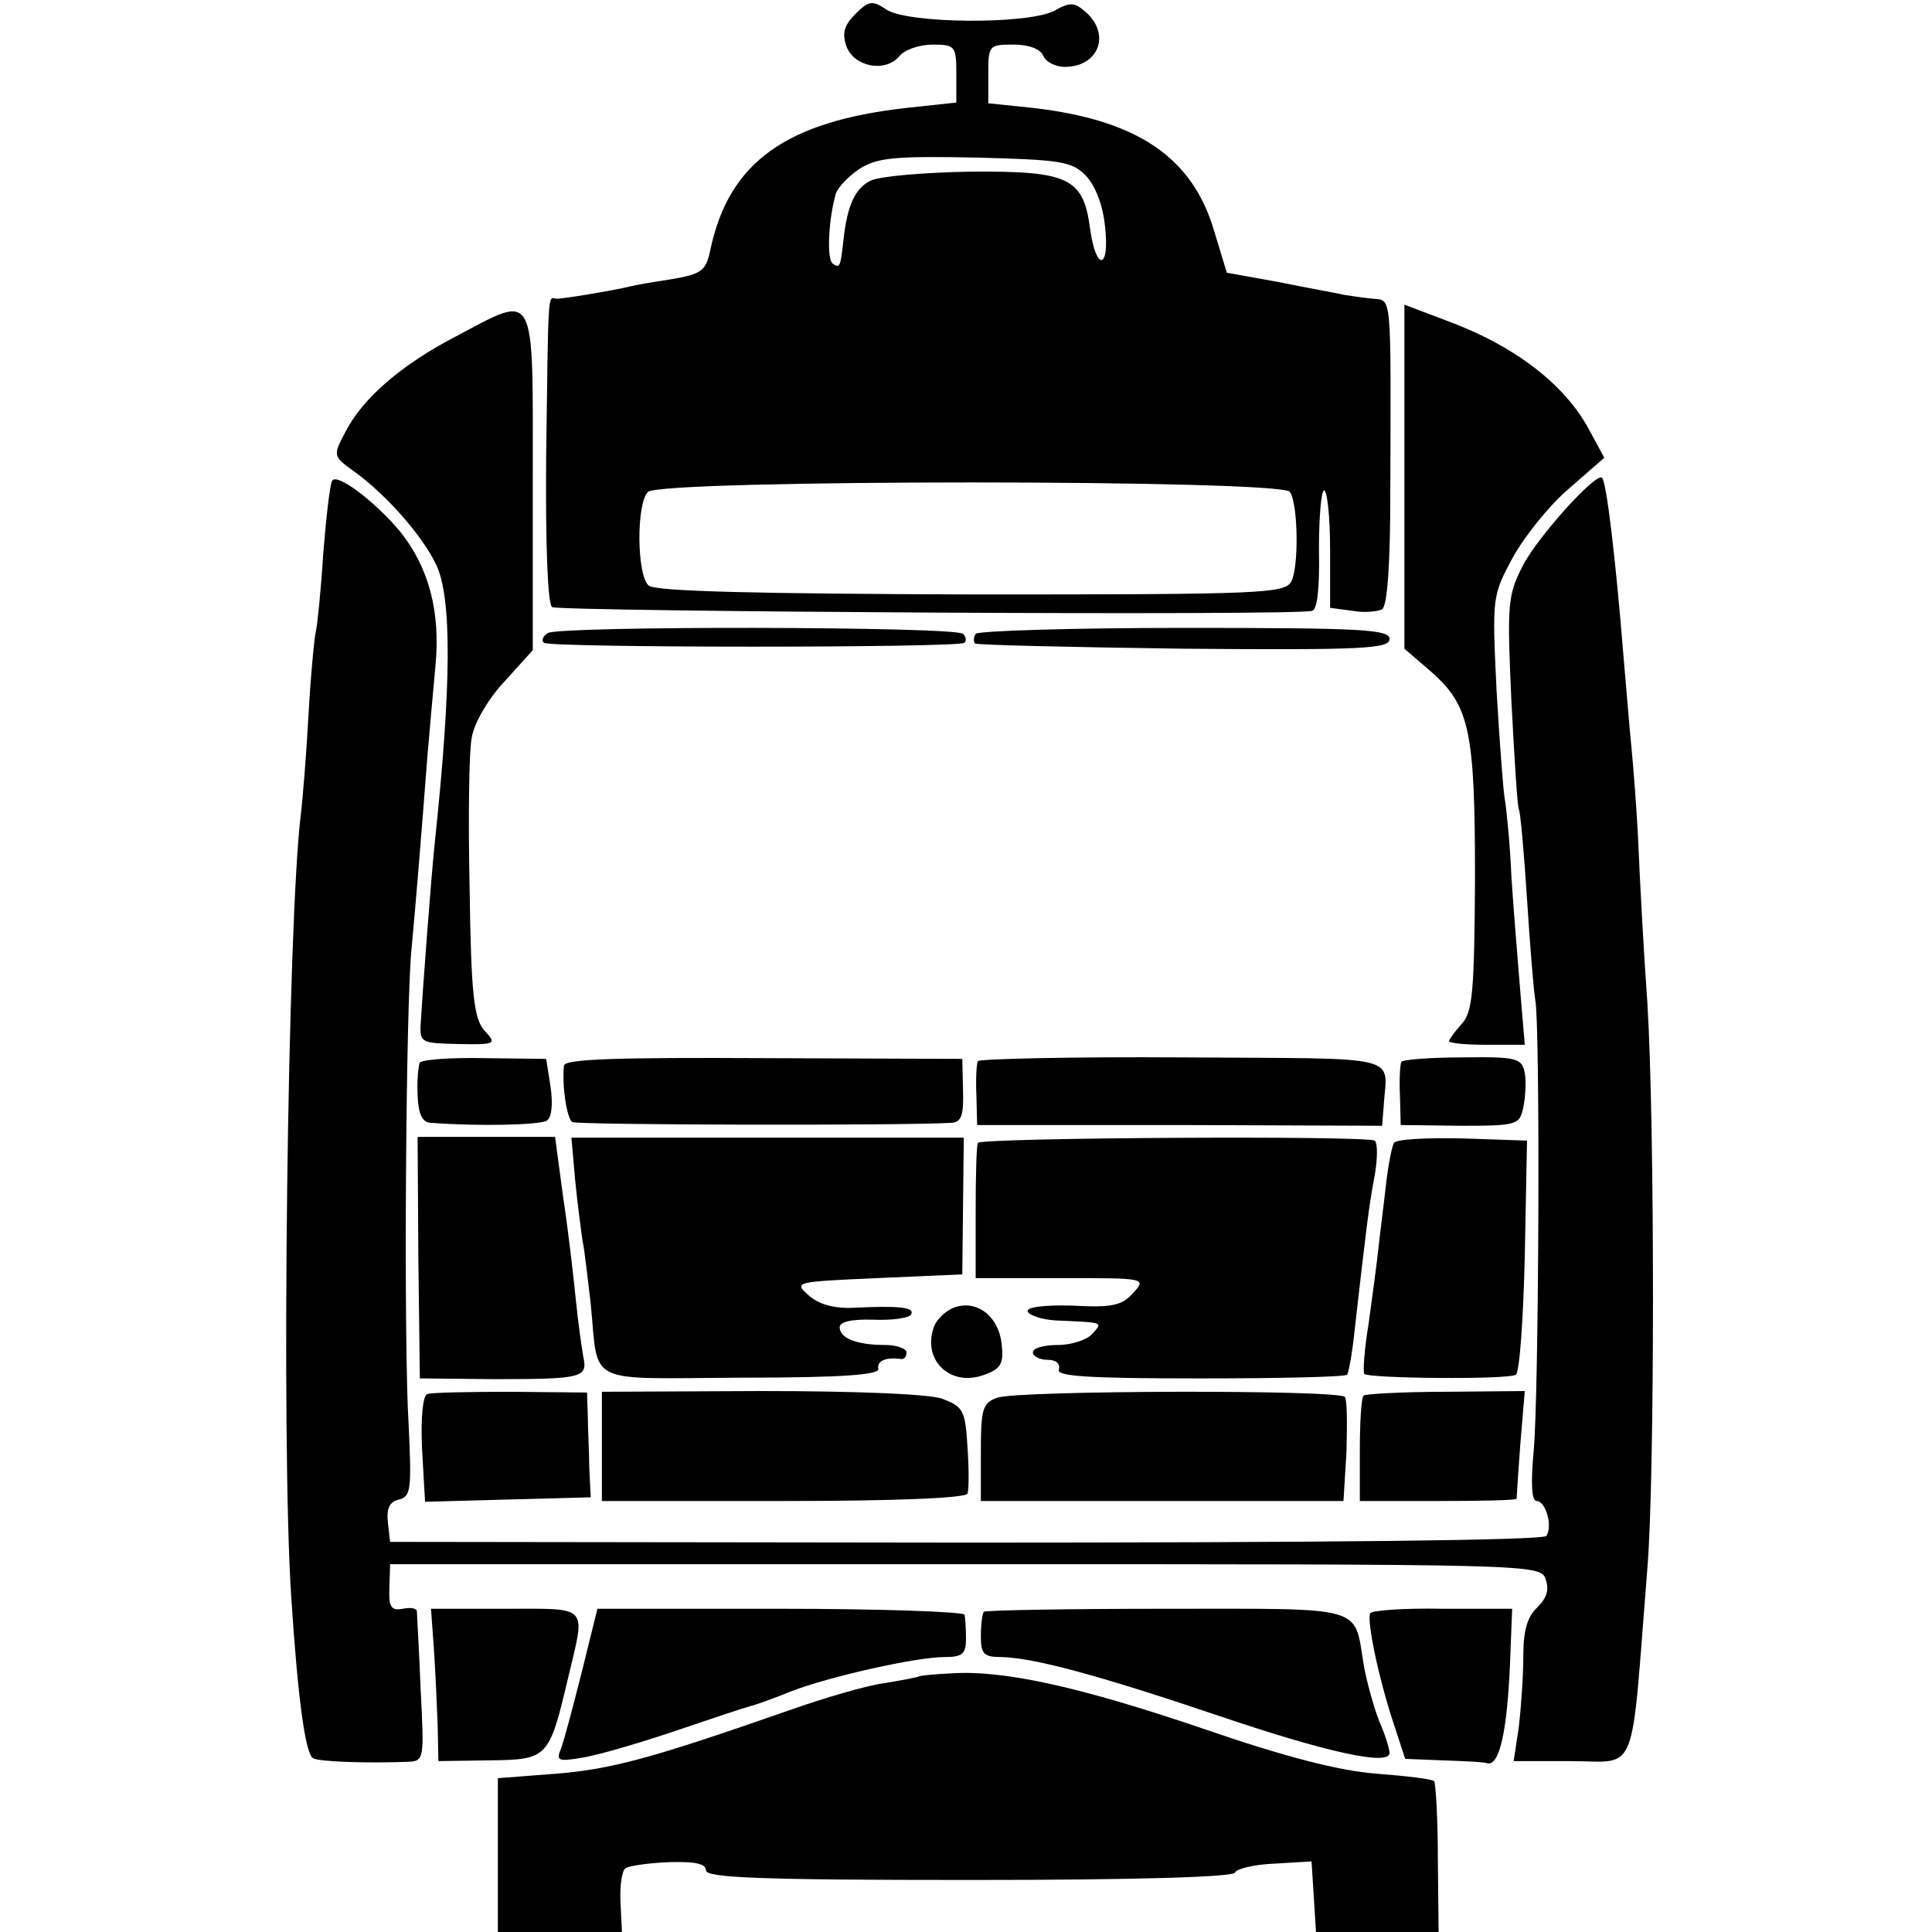
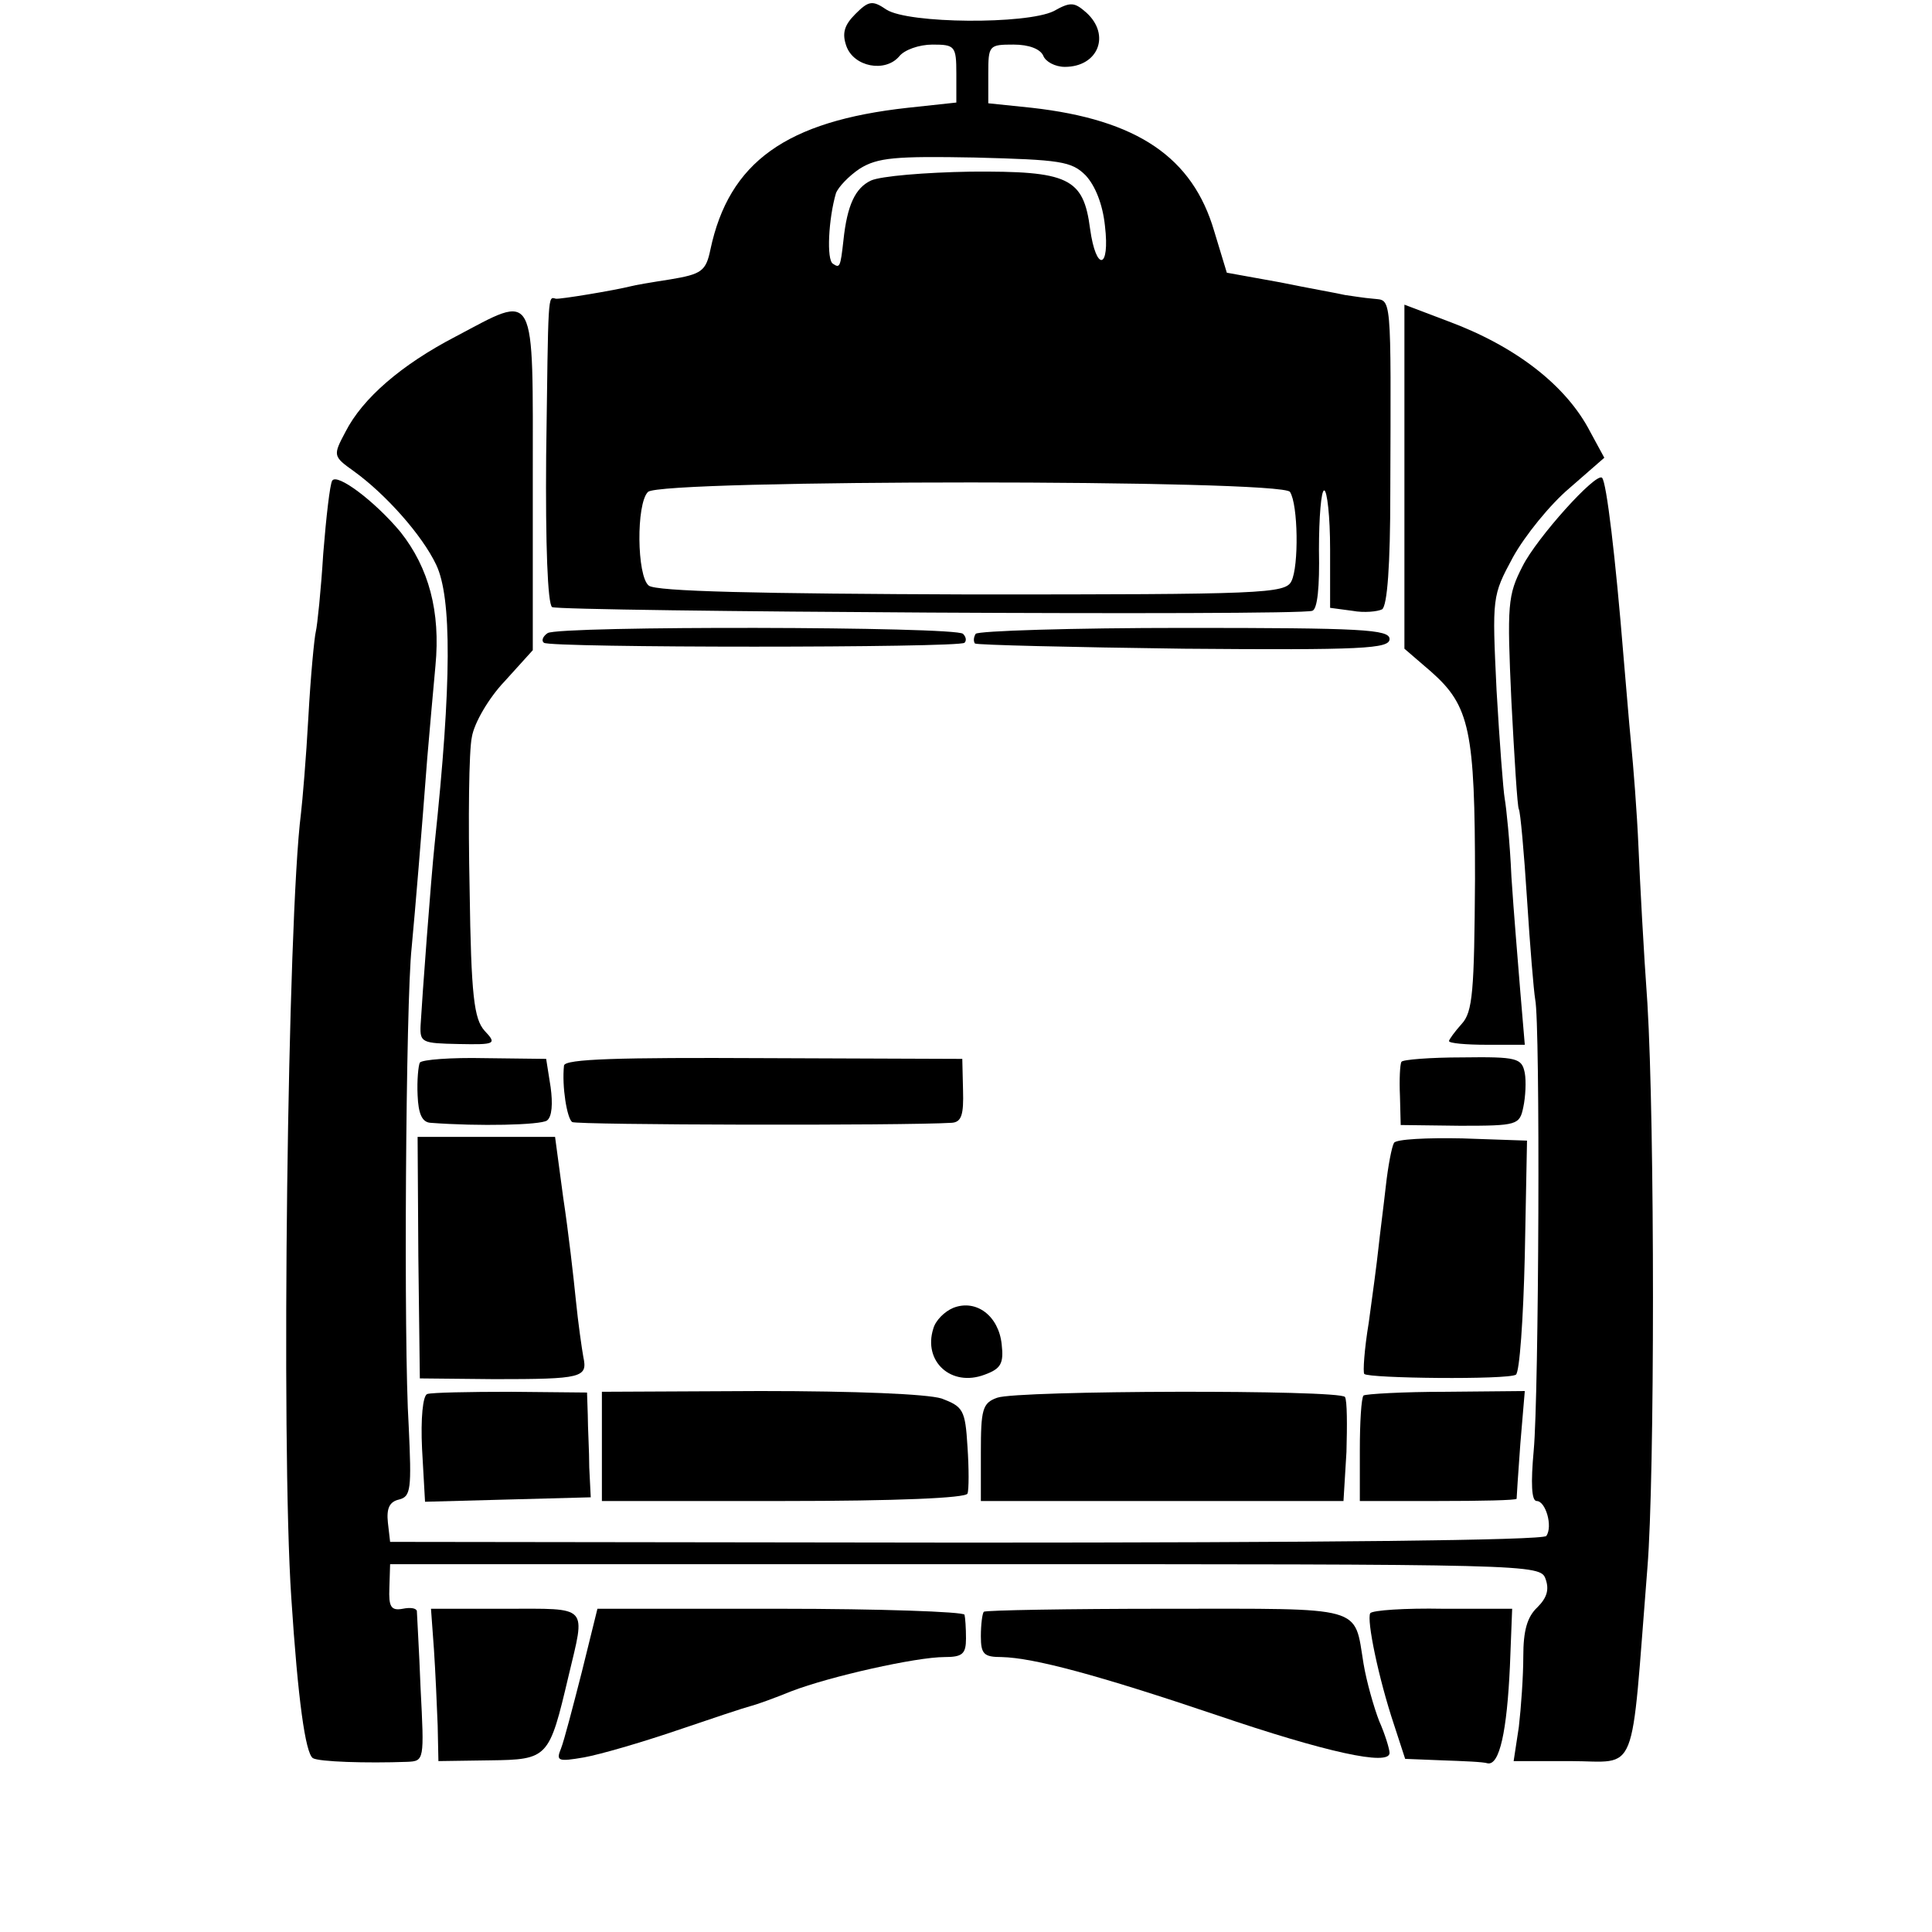
<svg xmlns="http://www.w3.org/2000/svg" version="1.0" width="260pt" height="260pt" viewBox="0 0 260 260" preserveAspectRatio="xMidYMid meet">
  <g transform="translate(0,260) scale(0.1,-0.1)" fill="#000000" stroke="none">
    <path d="M1151 2581 c-15 -15 -18 -26 -12 -43 10 -28 52 -36 71 -14 7 9 27 16 45 16 30 0 32 -2 32 -39 l0 -39 -65 -7 c-164 -18 -241 -73 -266 -191 -6 -29 -12 -33 -54 -40 -26 -4 -49 -8 -52 -9 -24 -6 -97 -18 -102 -17 -11 3 -10 10 -13 -211 -1 -120 2 -200 8 -204 10 -6 1003 -12 1023 -5 7 2 10 32 9 82 0 44 3 80 7 80 4 0 8 -35 8 -79 l0 -79 30 -4 c16 -3 34 -1 40 2 7 5 11 60 11 156 1 274 2 259 -23 262 -13 1 -30 4 -38 5 -8 2 -48 9 -87 17 l-72 13 -17 56 c-29 99 -103 150 -246 166 l-58 6 0 40 c0 38 1 39 34 39 21 0 36 -6 40 -15 3 -8 16 -15 29 -15 45 0 62 43 29 73 -16 14 -21 15 -44 2 -37 -18 -195 -17 -225 2 -19 13 -24 12 -42 -6z m310 -217 c13 -14 23 -39 26 -68 7 -59 -12 -62 -20 -4 -9 69 -29 78 -161 77 -61 -1 -121 -6 -134 -12 -21 -10 -32 -33 -37 -81 -4 -36 -5 -37 -14 -31 -9 5 -6 61 4 95 3 8 17 23 32 33 24 15 48 17 155 15 115 -3 130 -5 149 -24z m275 -426 c11 -17 12 -100 2 -120 -8 -17 -39 -18 -430 -18 -288 1 -426 4 -435 12 -16 13 -17 110 -1 126 17 17 854 17 864 0z" />
    <path d="M1890 1958 l0 -231 36 -31 c52 -46 59 -79 59 -279 -1 -151 -3 -179 -18 -195 -9 -10 -17 -21 -17 -23 0 -3 23 -5 51 -5 l51 0 -6 71 c-3 38 -9 108 -12 155 -2 47 -7 94 -9 105 -2 11 -7 77 -11 146 -6 126 -6 127 22 179 16 29 50 71 76 93 l47 41 -19 35 c-32 62 -100 115 -192 149 l-58 22 0 -232z" />
    <path d="M613 2147 c-73 -38 -125 -83 -148 -128 -17 -32 -17 -33 11 -53 43 -31 92 -86 111 -126 21 -44 21 -159 -2 -375 -5 -47 -17 -209 -19 -245 -1 -23 2 -24 51 -25 50 -1 52 0 35 18 -14 16 -18 46 -20 190 -2 94 -1 187 3 205 3 19 23 53 44 75 l38 42 0 228 c0 263 6 252 -104 194z" />
    <path d="M447 1953 c-3 -5 -8 -48 -12 -98 -3 -49 -8 -97 -10 -105 -2 -8 -7 -60 -10 -115 -3 -55 -8 -113 -10 -130 -18 -141 -27 -847 -13 -1055 9 -138 19 -209 29 -216 8 -5 72 -7 127 -5 23 1 23 2 18 99 -2 53 -5 100 -5 104 -1 4 -9 5 -19 3 -16 -3 -19 3 -18 28 l1 32 774 0 c765 0 774 0 781 -20 5 -14 2 -25 -11 -38 -14 -13 -19 -32 -19 -66 0 -27 -3 -69 -6 -95 l-7 -46 76 0 c93 0 81 -28 104 260 10 121 10 596 0 760 -5 69 -10 163 -12 210 -2 47 -7 110 -10 140 -3 30 -7 82 -10 115 -11 136 -23 236 -29 242 -8 8 -88 -81 -107 -119 -20 -39 -21 -51 -15 -182 4 -76 8 -142 10 -145 2 -3 7 -58 11 -121 4 -63 9 -123 11 -135 7 -32 5 -532 -2 -607 -4 -44 -3 -68 4 -68 12 0 22 -34 13 -47 -4 -6 -309 -9 -781 -9 l-775 1 -3 26 c-2 19 2 28 15 31 16 4 17 14 13 99 -7 110 -4 571 4 644 5 53 13 150 21 255 3 36 8 91 11 124 7 73 -9 132 -47 180 -35 42 -86 80 -92 69z" />
    <path d="M737 1748 c-6 -4 -9 -10 -5 -13 7 -7 559 -7 566 0 3 3 2 8 -2 12 -9 10 -544 11 -559 1z" />
    <path d="M1313 1747 c-3 -5 -3 -10 -1 -13 3 -2 129 -5 281 -7 241 -2 277 0 277 13 0 13 -37 15 -276 15 -152 0 -278 -4 -281 -8z" />
    <path d="M565 1170 c-2 -4 -4 -24 -3 -44 1 -25 6 -36 17 -37 66 -5 148 -3 157 3 7 5 8 23 5 45 l-6 38 -83 1 c-45 1 -84 -2 -87 -6z" />
    <path d="M759 1166 c-3 -28 4 -71 11 -76 6 -4 446 -5 511 -1 13 1 16 11 15 44 l-1 42 -267 1 c-195 1 -268 -1 -269 -10z" />
-     <path d="M1316 1172 c-2 -4 -3 -25 -2 -46 l1 -40 273 0 272 -1 2 25 c4 72 34 65 -270 67 -149 1 -274 -2 -276 -5z" />
    <path d="M1886 1171 c-2 -3 -3 -24 -2 -46 l1 -39 80 -1 c77 0 80 1 85 25 3 14 4 35 2 46 -4 20 -10 22 -84 21 -43 0 -81 -3 -82 -6z" />
    <path d="M563 908 l2 -163 100 -1 c119 0 126 2 120 30 -2 11 -7 46 -10 76 -3 30 -10 92 -17 138 l-11 82 -93 0 -92 0 1 -162z" />
-     <path d="M774 1012 c3 -31 8 -68 10 -82 3 -14 7 -52 11 -85 11 -111 -10 -100 203 -99 138 0 186 4 184 12 -2 11 11 16 31 13 4 0 7 3 7 9 0 5 -13 10 -29 10 -38 0 -61 9 -61 24 0 7 16 11 45 10 25 -1 48 2 51 7 6 10 -17 12 -79 9 -25 -1 -46 5 -59 17 -20 18 -18 18 93 23 l114 5 1 92 1 92 -264 0 -264 0 5 -57z" />
-     <path d="M1316 1062 c-2 -4 -3 -46 -3 -94 l0 -88 115 0 c114 0 115 0 97 -20 -15 -17 -29 -20 -82 -17 -38 1 -62 -2 -60 -8 2 -5 19 -11 38 -12 66 -3 63 -2 49 -18 -7 -8 -28 -15 -46 -15 -19 0 -34 -4 -34 -10 0 -5 9 -10 20 -10 11 0 17 -5 15 -13 -4 -9 37 -12 189 -12 107 0 196 2 199 5 2 3 7 30 10 60 15 131 19 167 27 208 4 23 4 44 0 47 -12 7 -529 4 -534 -3z" />
    <path d="M1876 1062 c-3 -5 -8 -31 -11 -58 -3 -27 -8 -65 -10 -84 -2 -19 -8 -64 -13 -100 -6 -36 -8 -67 -6 -69 6 -6 193 -8 204 -1 5 3 10 75 12 160 l3 155 -87 3 c-47 1 -89 -1 -92 -6z" />
    <path d="M1283 840 c-12 -5 -24 -17 -27 -28 -14 -44 24 -79 69 -62 22 8 26 15 23 41 -4 38 -34 61 -65 49z" />
    <path d="M575 724 c-6 -2 -9 -33 -7 -74 l4 -71 111 3 112 3 -2 40 c0 22 -2 54 -2 71 l-1 30 -102 1 c-57 0 -107 -1 -113 -3z" />
    <path d="M810 653 l0 -73 244 0 c152 0 246 4 248 10 2 5 2 34 0 63 -3 50 -6 54 -35 65 -20 6 -114 10 -244 10 l-213 -1 0 -74z" />
    <path d="M1342 719 c-20 -7 -22 -16 -22 -74 l0 -65 244 0 244 0 4 66 c1 36 1 69 -2 74 -7 10 -441 9 -468 -1z" />
    <path d="M1835 722 c-3 -3 -5 -36 -5 -74 l0 -68 105 0 c58 0 105 1 106 3 0 1 2 34 5 74 l6 71 -106 -1 c-59 0 -108 -3 -111 -5z" />
    <path d="M584 380 c2 -30 4 -76 5 -102 l1 -48 69 1 c79 1 80 3 106 113 23 97 29 91 -85 91 l-100 0 4 -55z" />
    <path d="M783 350 c-12 -47 -24 -93 -28 -103 -7 -17 -4 -18 31 -12 22 4 77 20 124 36 47 16 92 31 100 33 8 2 33 11 55 20 52 20 168 46 206 46 24 0 29 4 29 25 0 14 -1 28 -2 32 -2 4 -114 8 -249 8 l-245 0 -21 -85z" />
    <path d="M1324 431 c-2 -2 -4 -17 -4 -33 0 -24 4 -28 28 -28 43 -1 129 -24 289 -78 147 -50 233 -69 233 -51 0 5 -6 25 -14 43 -7 18 -17 53 -21 77 -13 79 4 74 -265 74 -133 0 -243 -2 -246 -4z" />
    <path d="M1844 429 c-5 -9 11 -87 32 -150 l15 -46 50 -2 c28 -1 55 -2 61 -4 16 -3 26 43 30 131 l3 77 -93 0 c-51 1 -95 -2 -98 -6z" />
-     <path d="M1237 344 c-1 -1 -22 -5 -46 -9 -24 -3 -82 -20 -130 -37 -186 -65 -239 -79 -313 -85 l-78 -6 0 -103 0 -104 83 0 84 0 -2 40 c-1 23 2 43 7 46 5 3 31 7 59 8 34 1 49 -2 49 -11 0 -10 73 -13 354 -13 227 0 356 4 358 10 2 5 26 11 53 12 l50 3 3 -47 3 -48 82 0 83 0 -1 99 c0 55 -3 102 -5 104 -3 3 -38 7 -77 10 -51 4 -122 22 -235 61 -165 56 -268 79 -339 74 -22 -1 -41 -3 -42 -4z" />
  </g>
</svg>